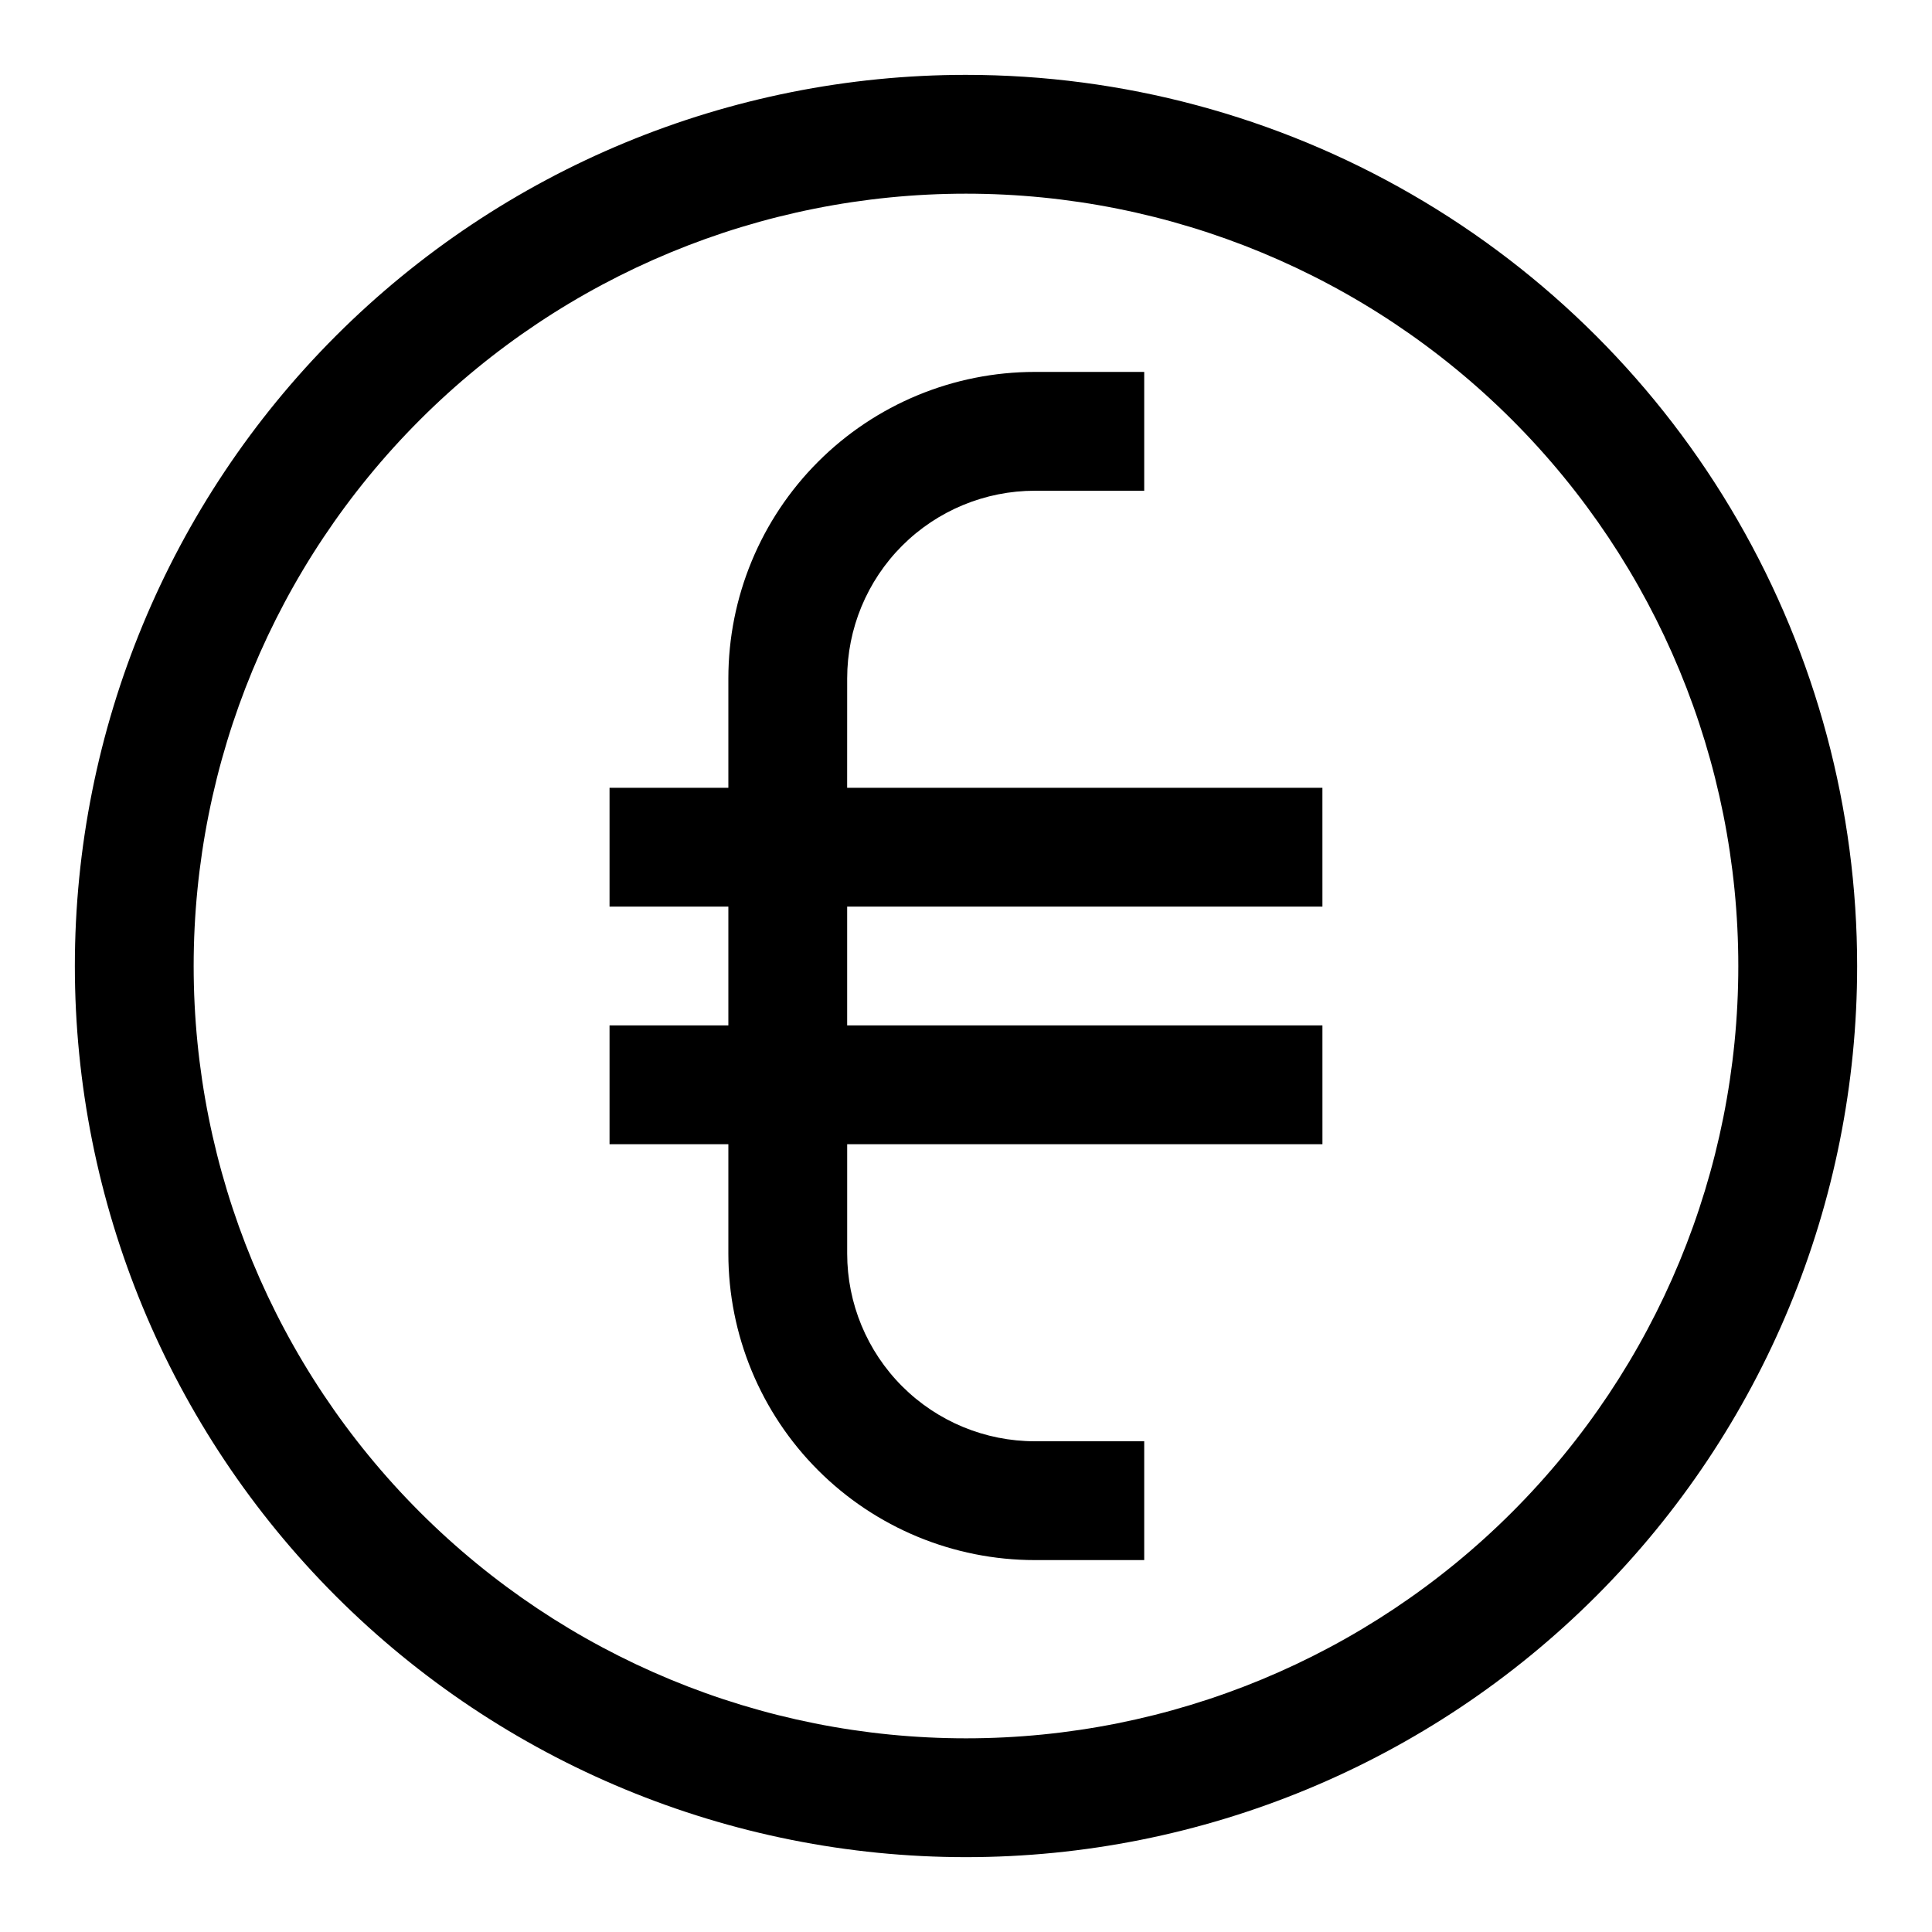
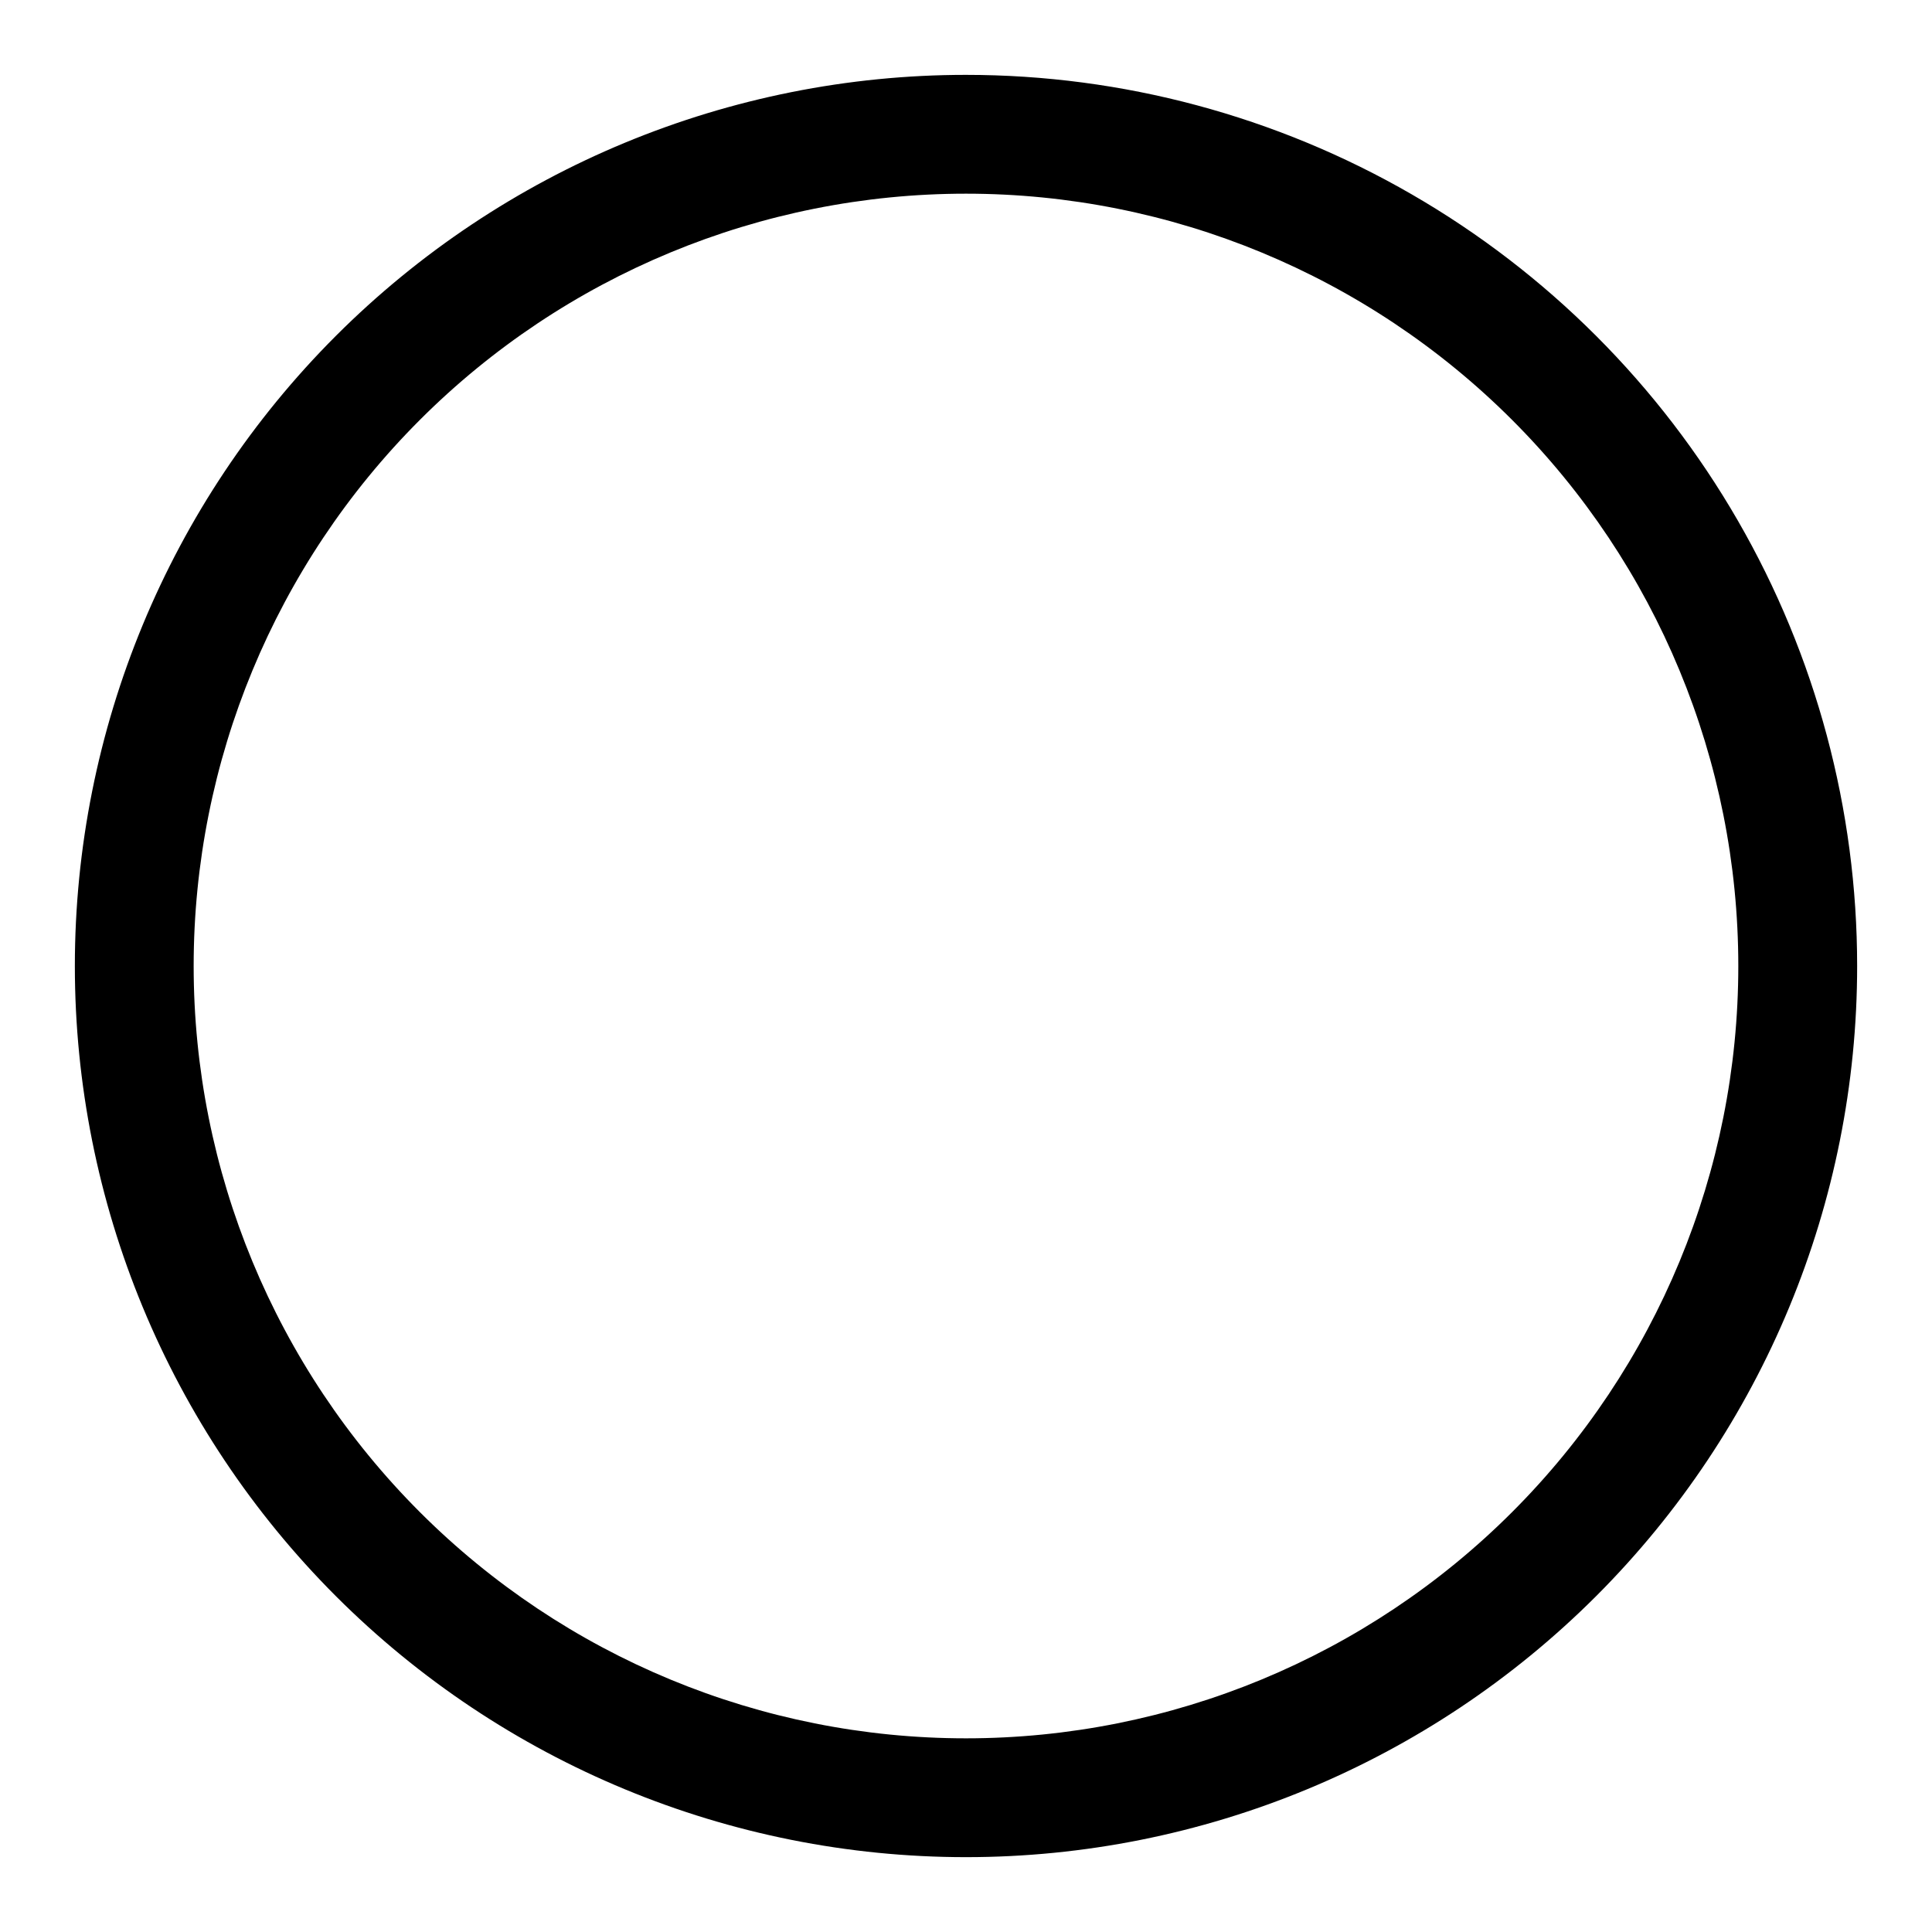
<svg xmlns="http://www.w3.org/2000/svg" fill="#000000" width="800px" height="800px" version="1.1" viewBox="144 144 512 512">
  <g>
    <path d="m400 163.84c-62.637 0-122.7 24.883-166.99 69.172-44.289 44.289-69.172 104.36-69.172 166.99 0 62.633 24.883 122.7 69.172 166.99 44.289 44.289 104.36 69.172 166.99 69.172 62.633 0 122.7-24.883 166.99-69.172 44.289-44.289 69.172-104.36 69.172-166.99 0-41.457-10.914-82.18-31.641-118.08-20.727-35.902-50.539-65.715-86.441-86.441-35.898-20.727-76.625-31.641-118.08-31.641zm0 440.83v0.004c-54.285 0-106.34-21.562-144.73-59.949-38.383-38.383-59.949-90.441-59.949-144.72 0-54.285 21.566-106.34 59.949-144.73 38.383-38.383 90.441-59.949 144.73-59.949 54.281 0 106.34 21.566 144.72 59.949 38.387 38.383 59.949 90.441 59.949 144.73 0 54.281-21.562 106.34-59.949 144.72-38.383 38.387-90.441 59.949-144.72 59.949z" />
-     <path d="m368.51 323.8c0-13.195 5.242-25.848 14.57-35.18 9.332-9.328 21.984-14.57 35.18-14.57h28.969v-31.488h-28.969c-21.547 0-42.211 8.559-57.445 23.793-15.234 15.234-23.793 35.898-23.793 57.445v28.969h-31.488v31.488h31.488v31.488h-31.488v31.488h31.488v28.969c0 21.547 8.559 42.211 23.793 57.445s35.898 23.793 57.445 23.793h28.969v-31.488h-28.969c-13.195 0-25.848-5.238-35.18-14.57-9.328-9.328-14.57-21.984-14.57-35.18v-28.969h125.95l-0.004-31.488h-125.95v-31.488h125.95l-0.004-31.488h-125.95z" />
  </g>
</svg>